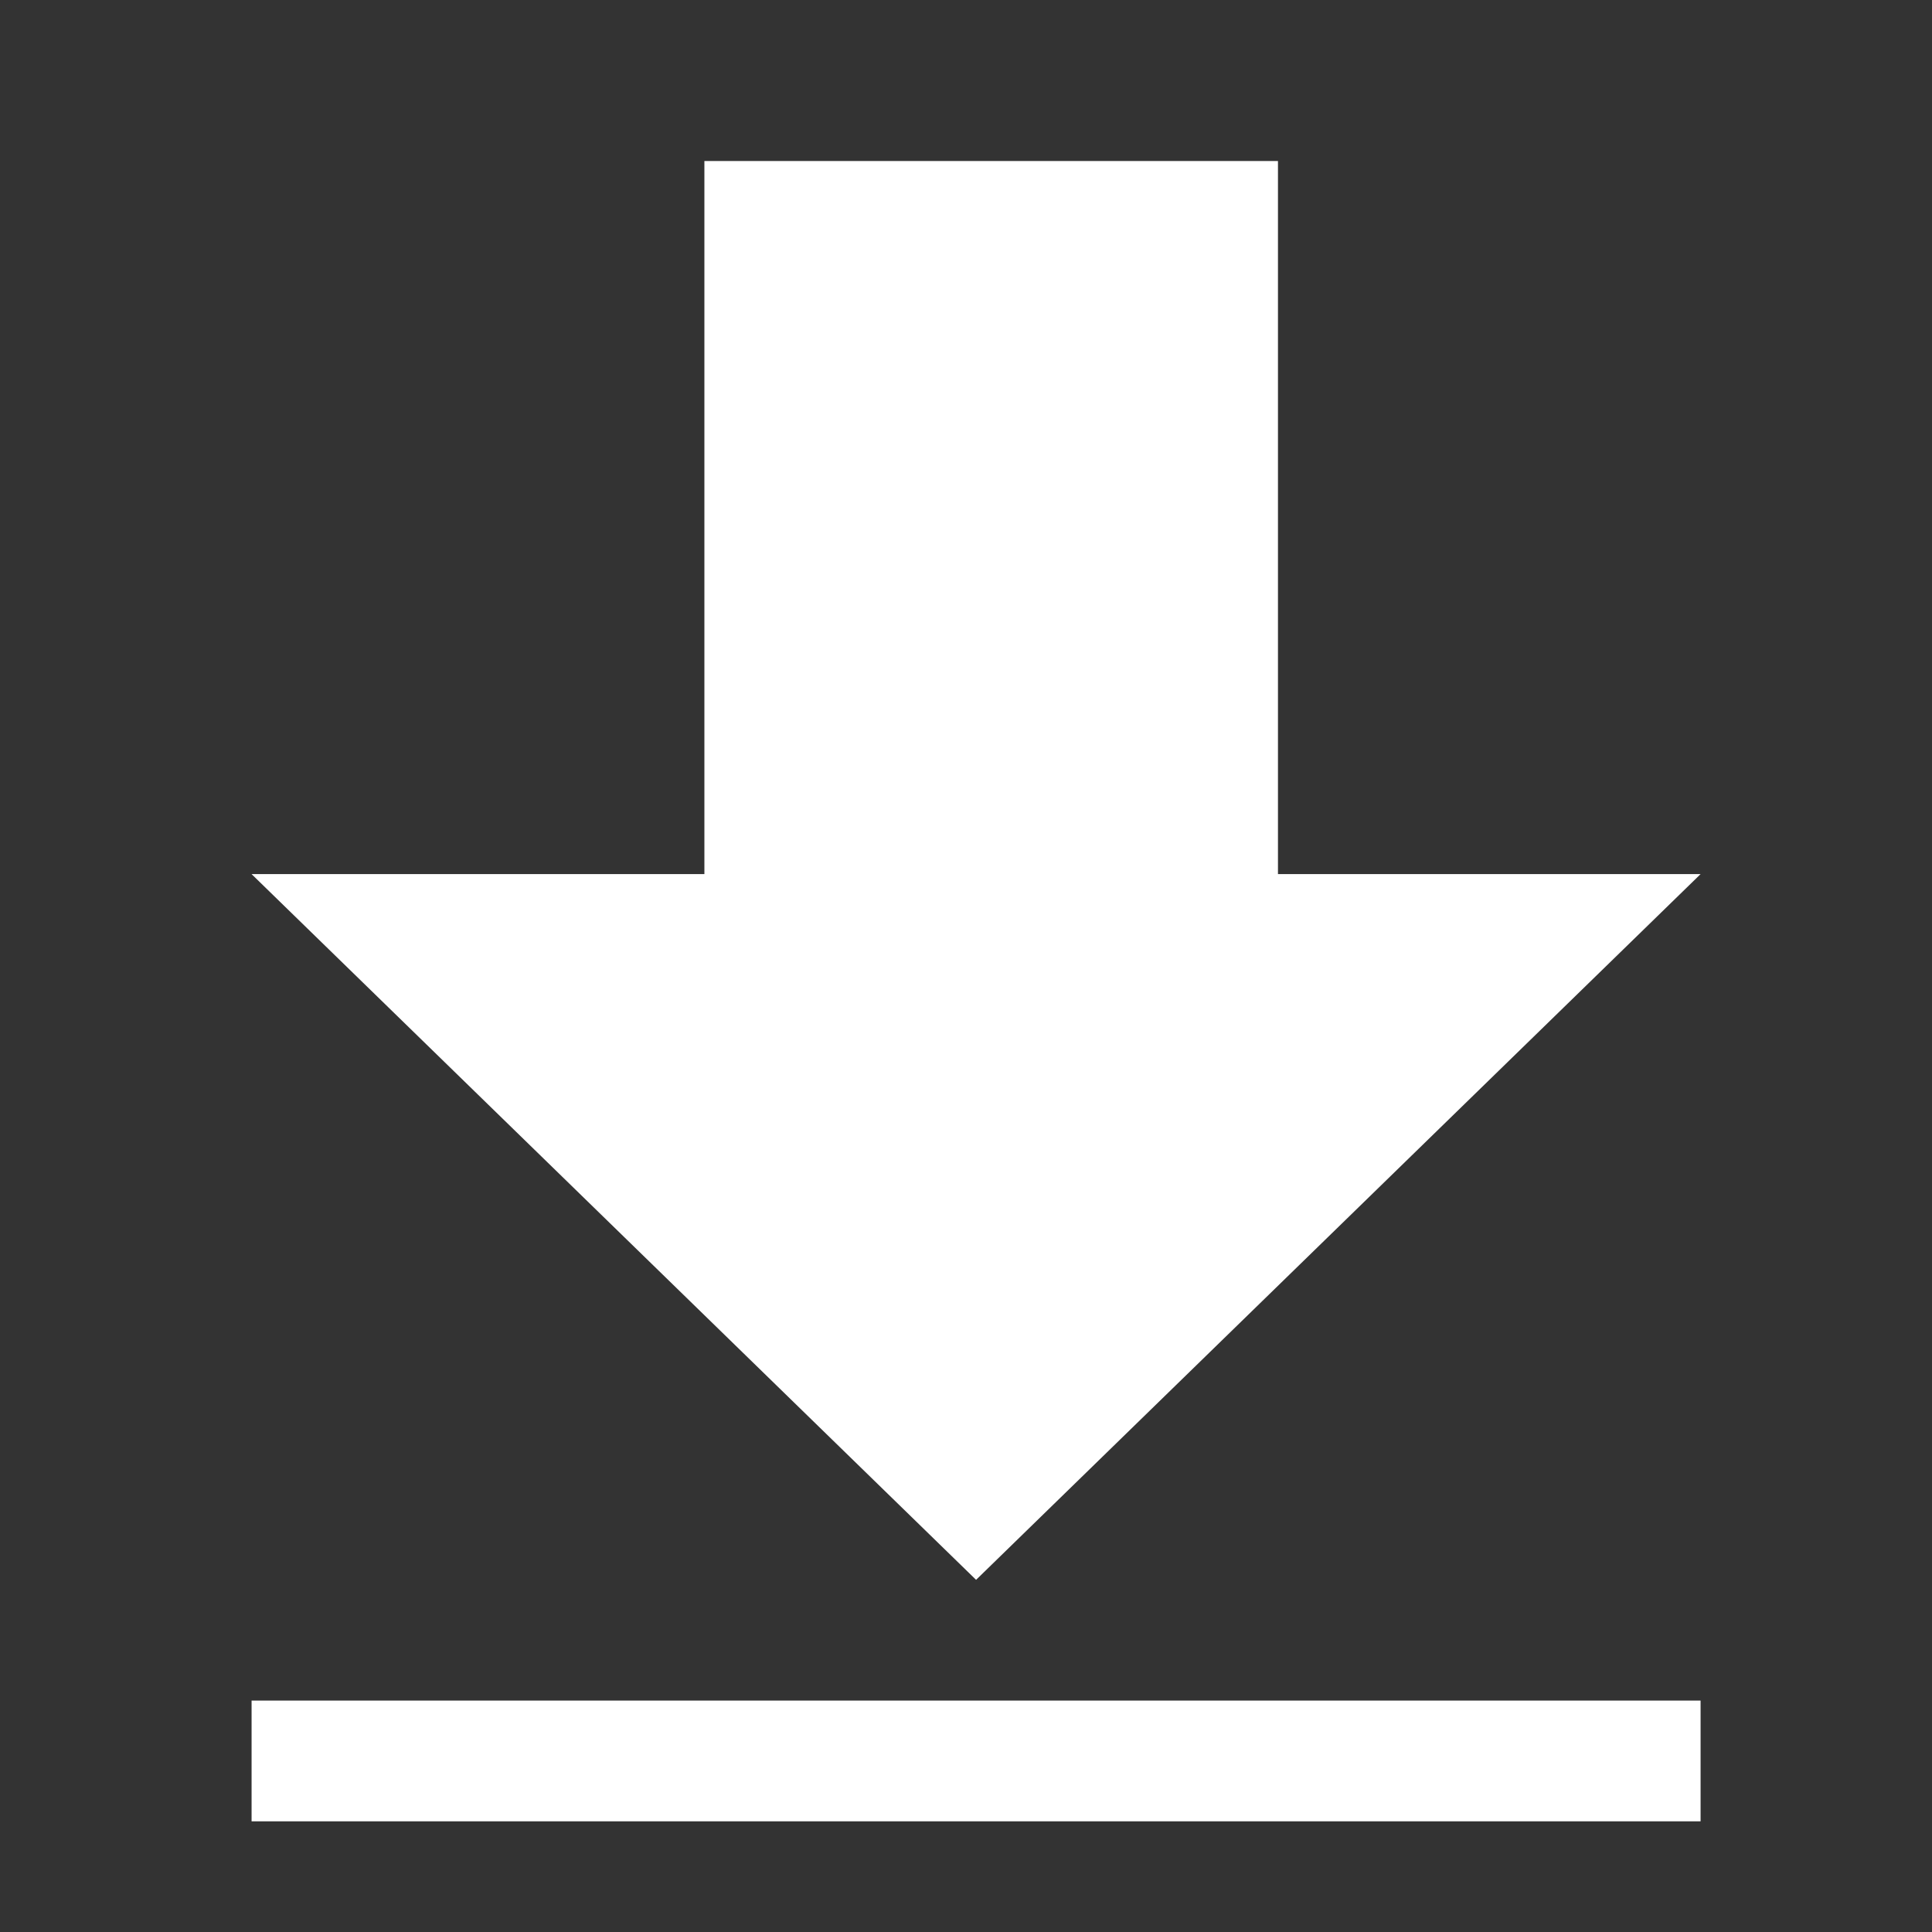
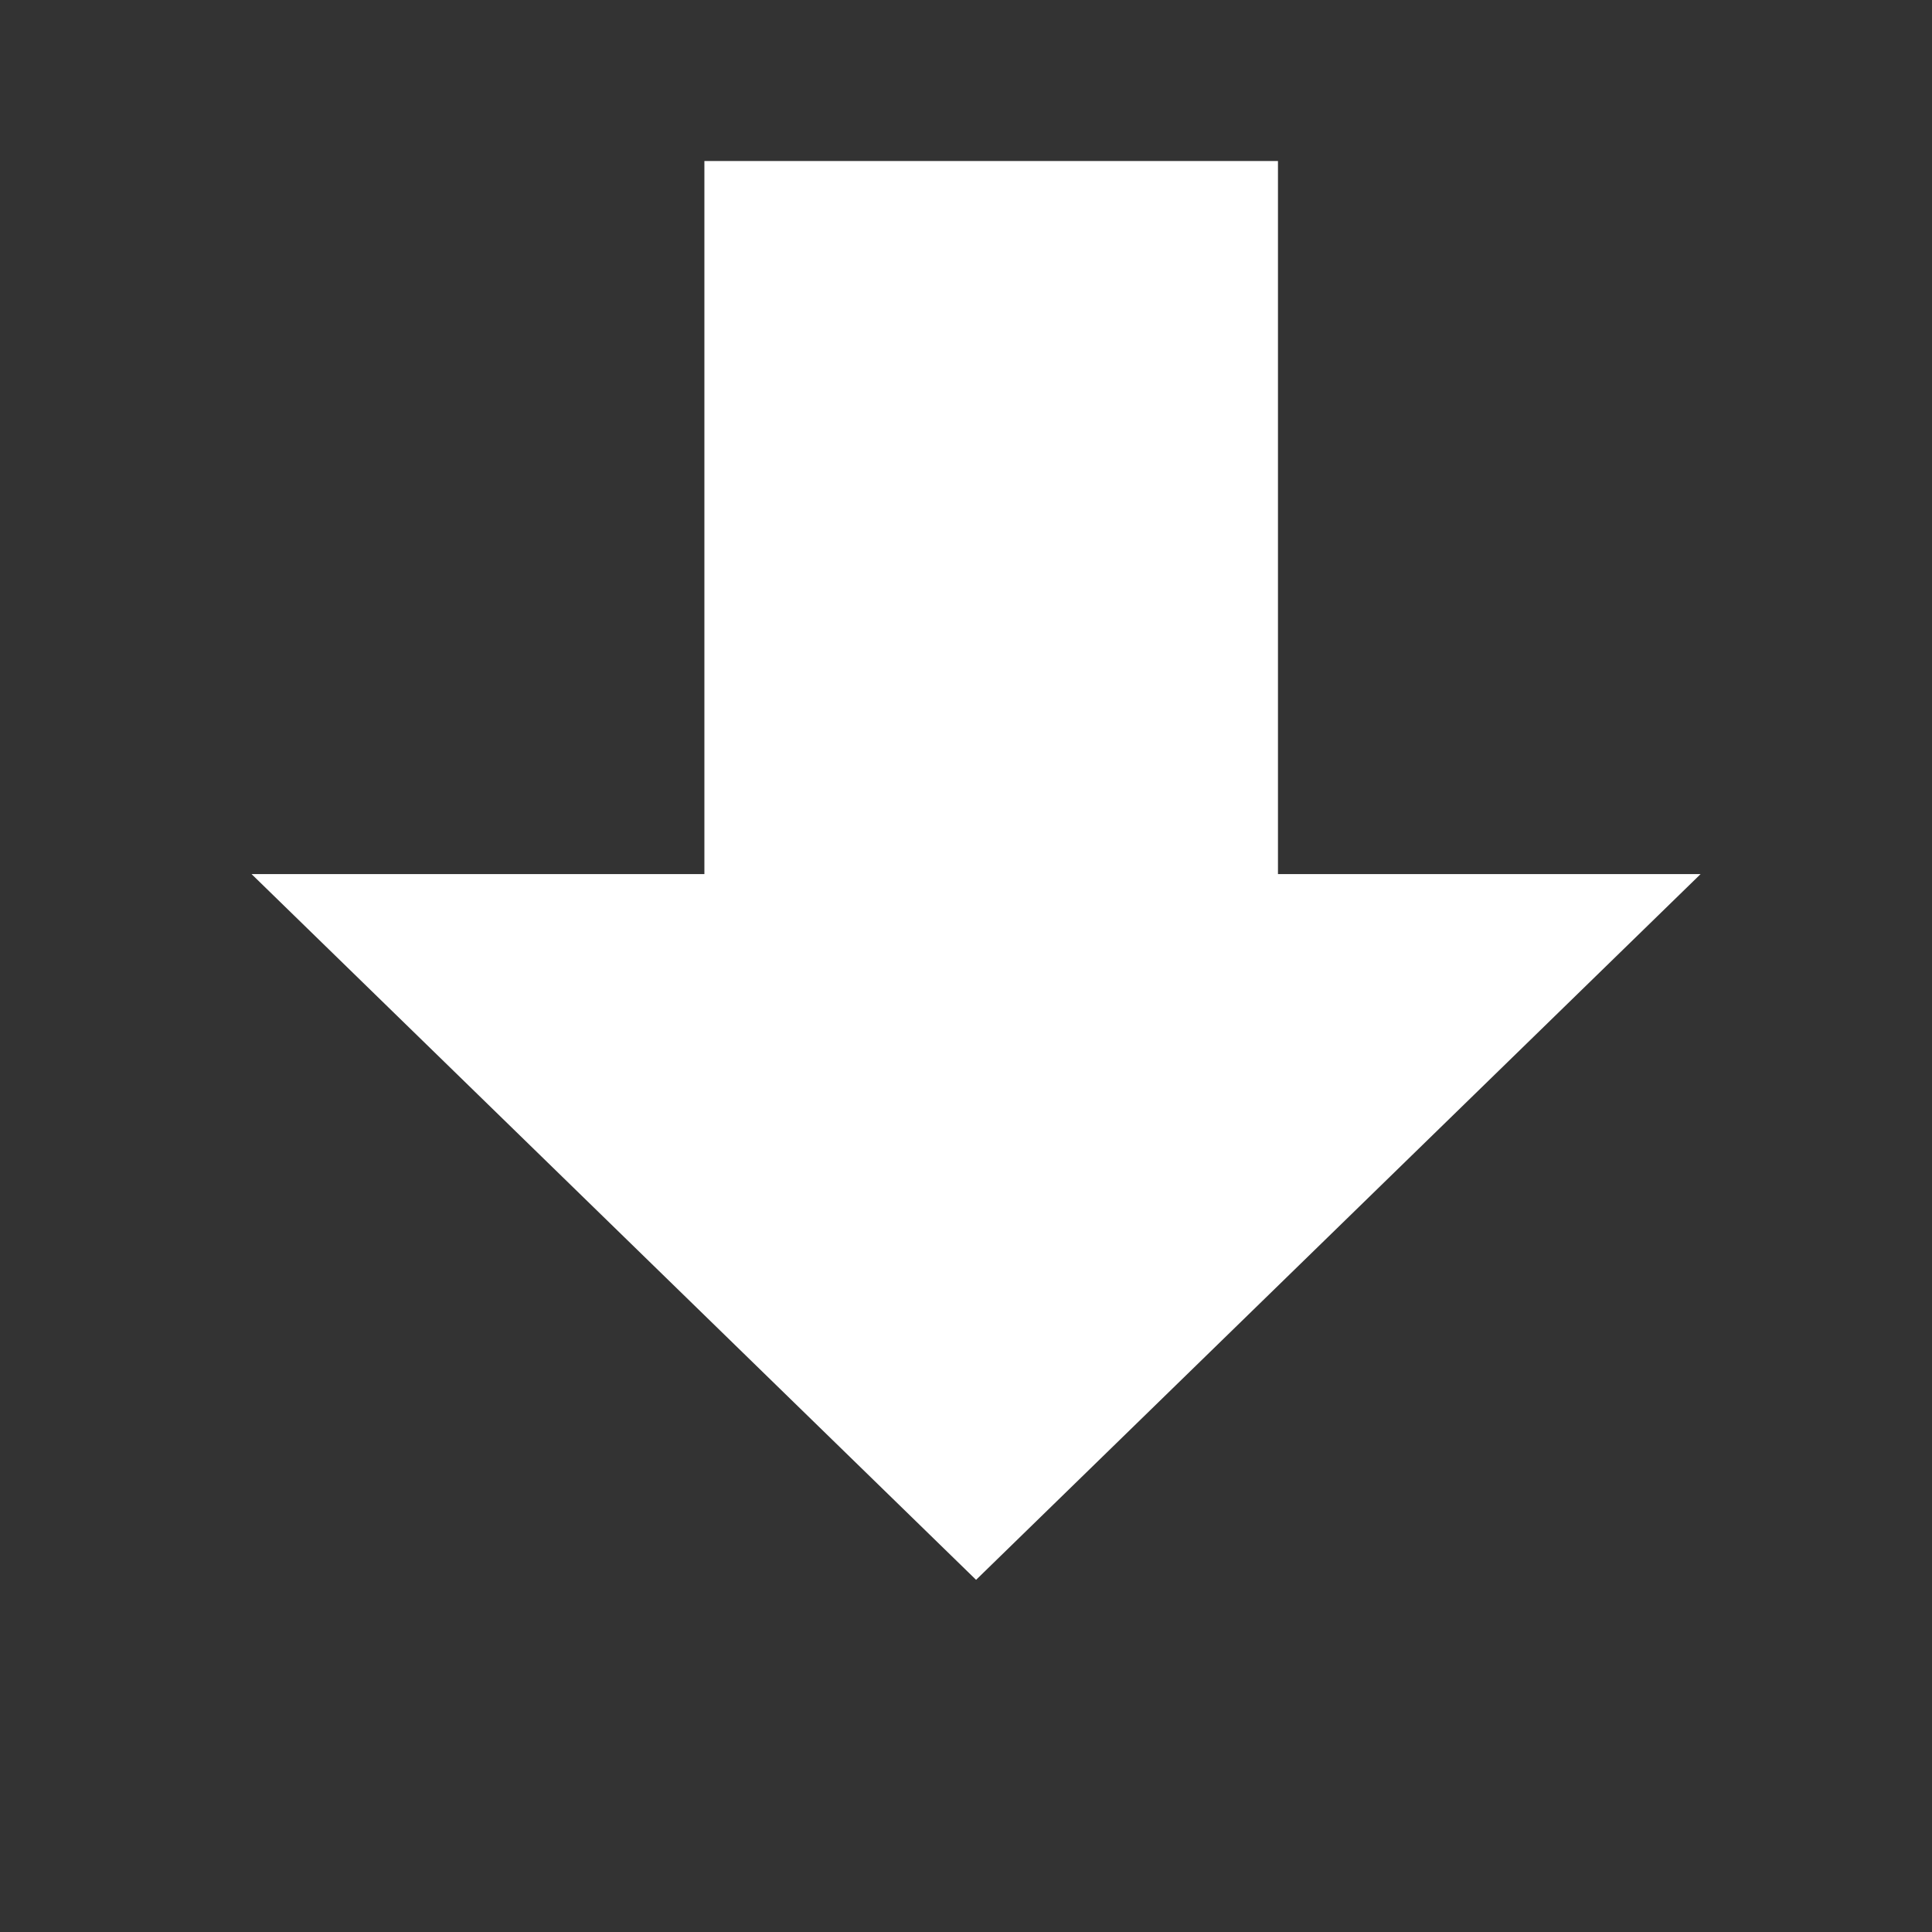
<svg xmlns="http://www.w3.org/2000/svg" version="1.1" x="0px" y="0px" width="32px" height="32px" viewBox="0 0 32 32" enable-background="new 0 0 32 32" xml:space="preserve">
  <rect x="0" y="0" width="32" height="32" fill="#333333" stroke="none" />
  <g id="Layer_1">
    <rect x="11.667" y="2.667" fill="#FFFFFF" width="9.5" height="17.5" />
    <polyline fill="#FFFFFF" points="4.167,14.478 28.167,14.478 16.167,26.167  " />
-     <rect x="4.167" y="28.167" fill="#FFFFFF" width="24" height="2" />
  </g>
  <g id="Layer_2">
</g>
</svg>